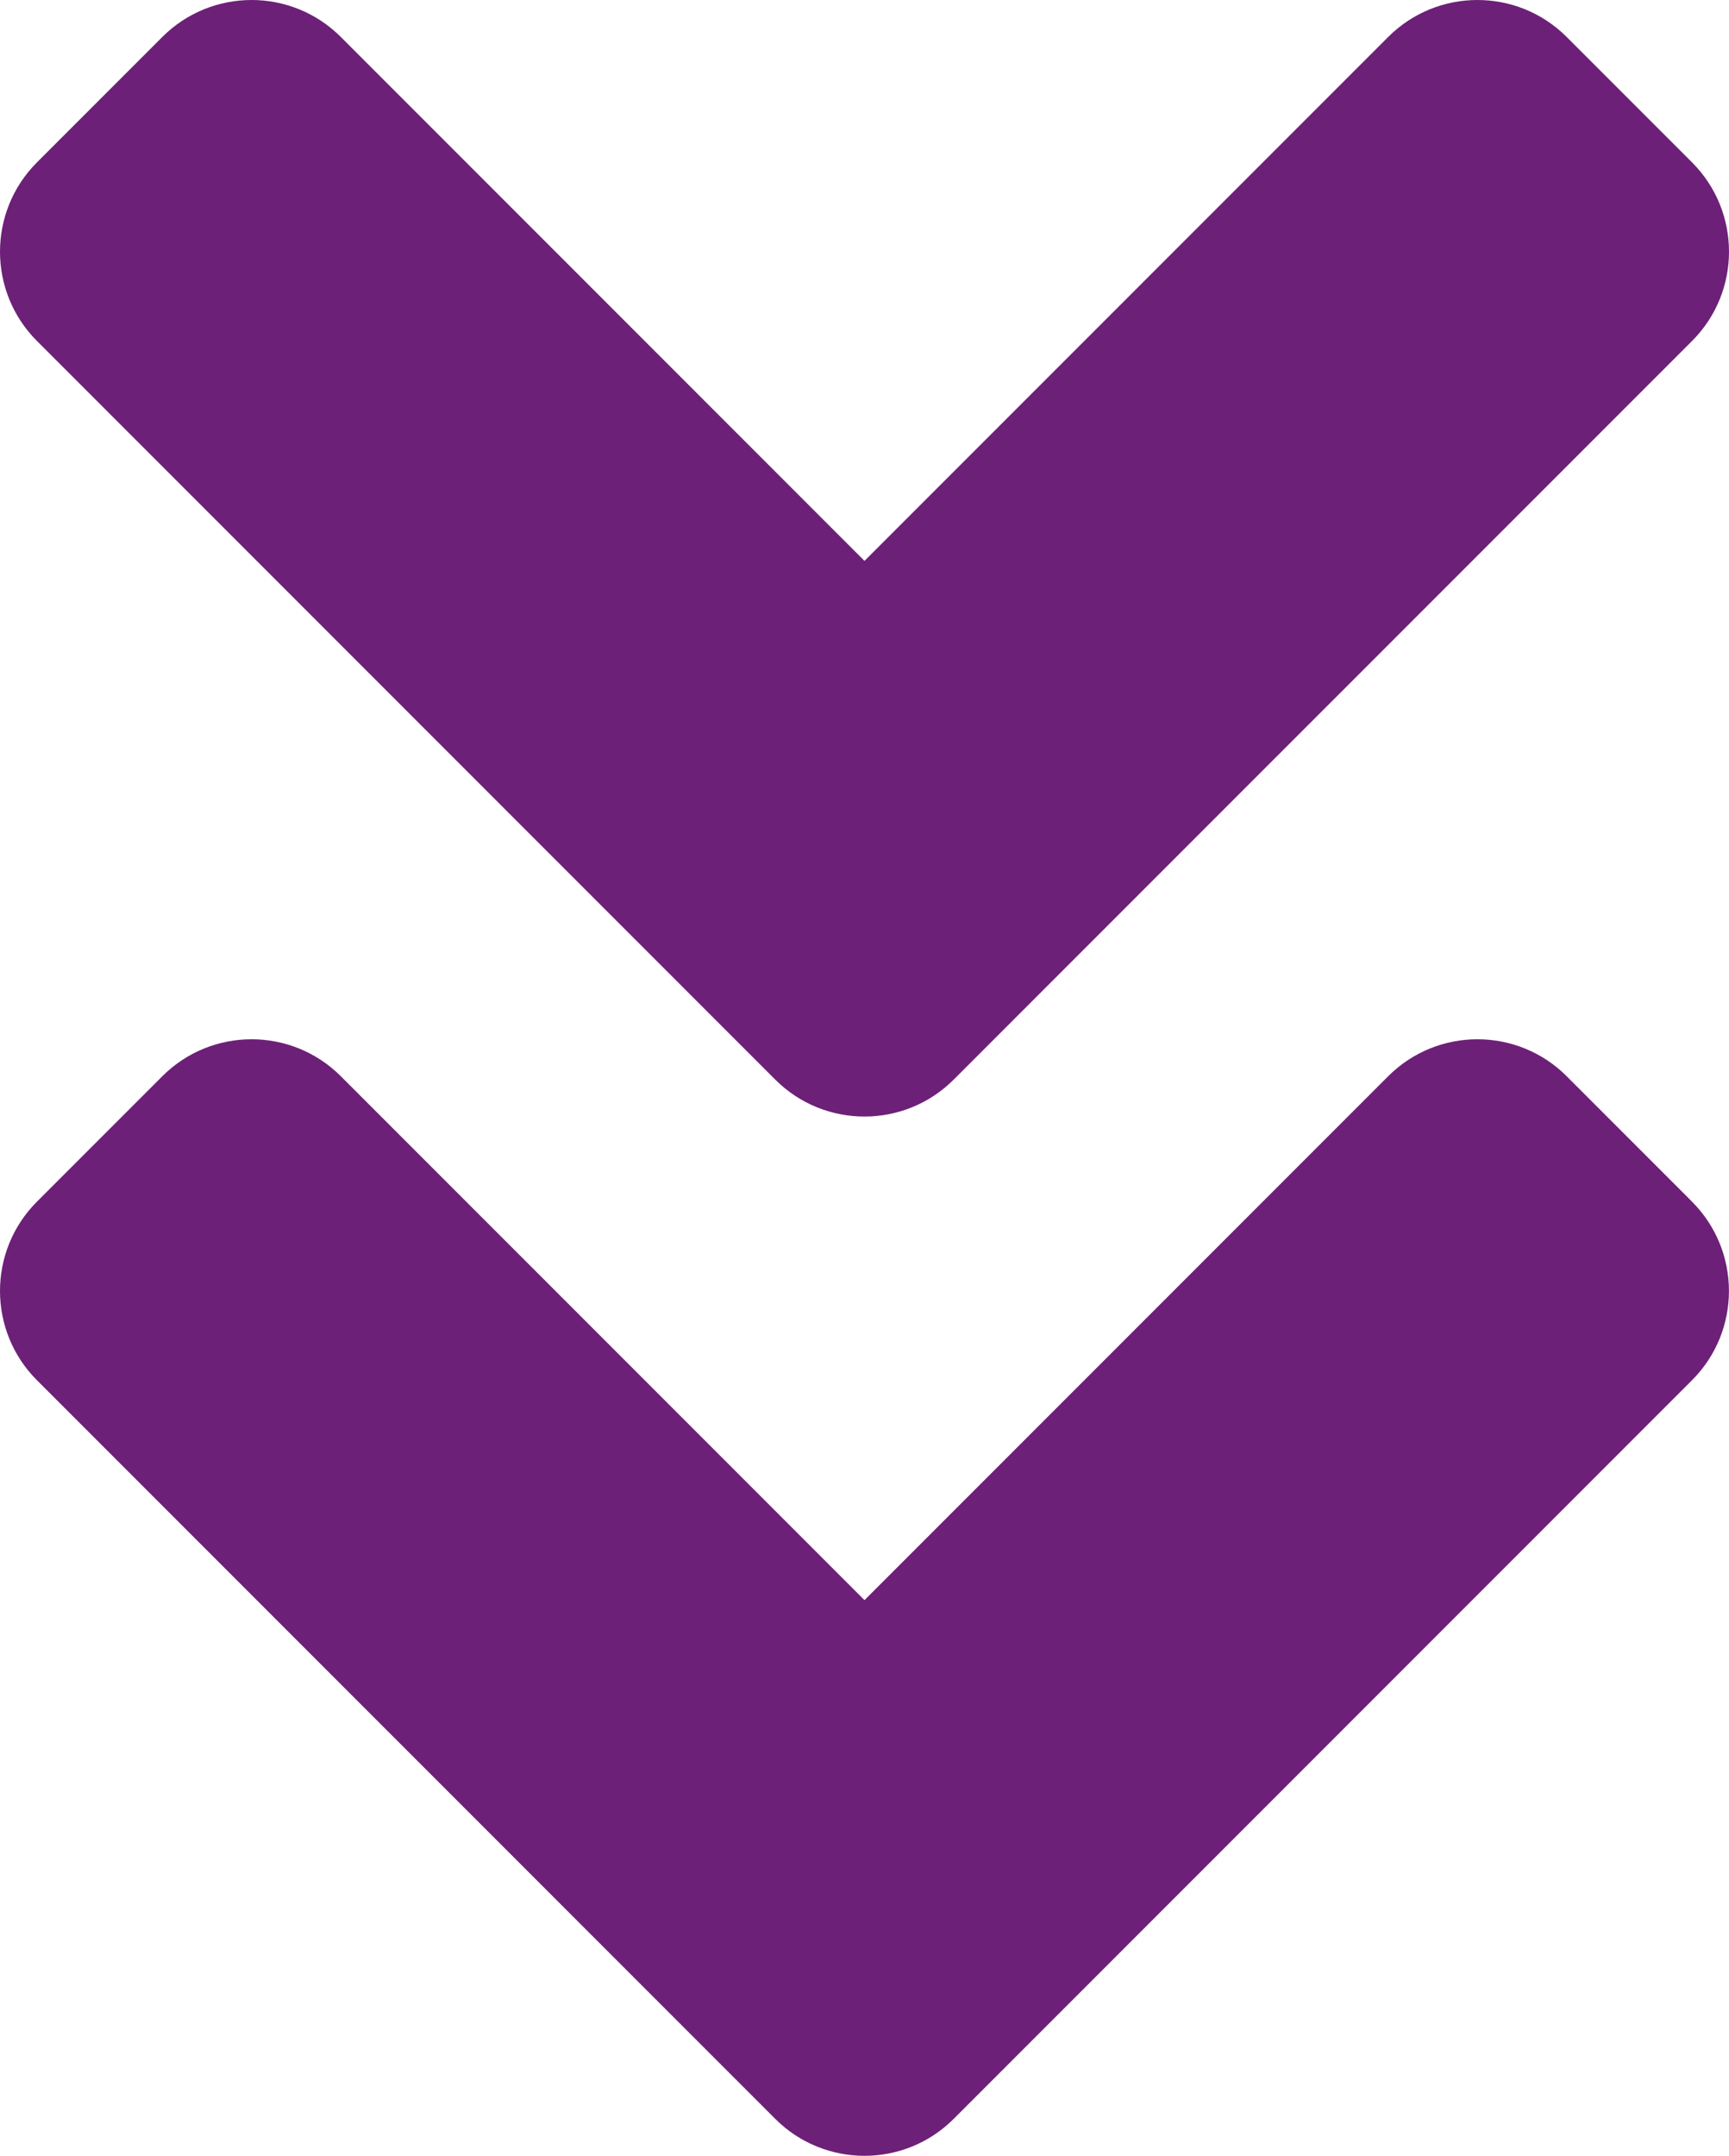
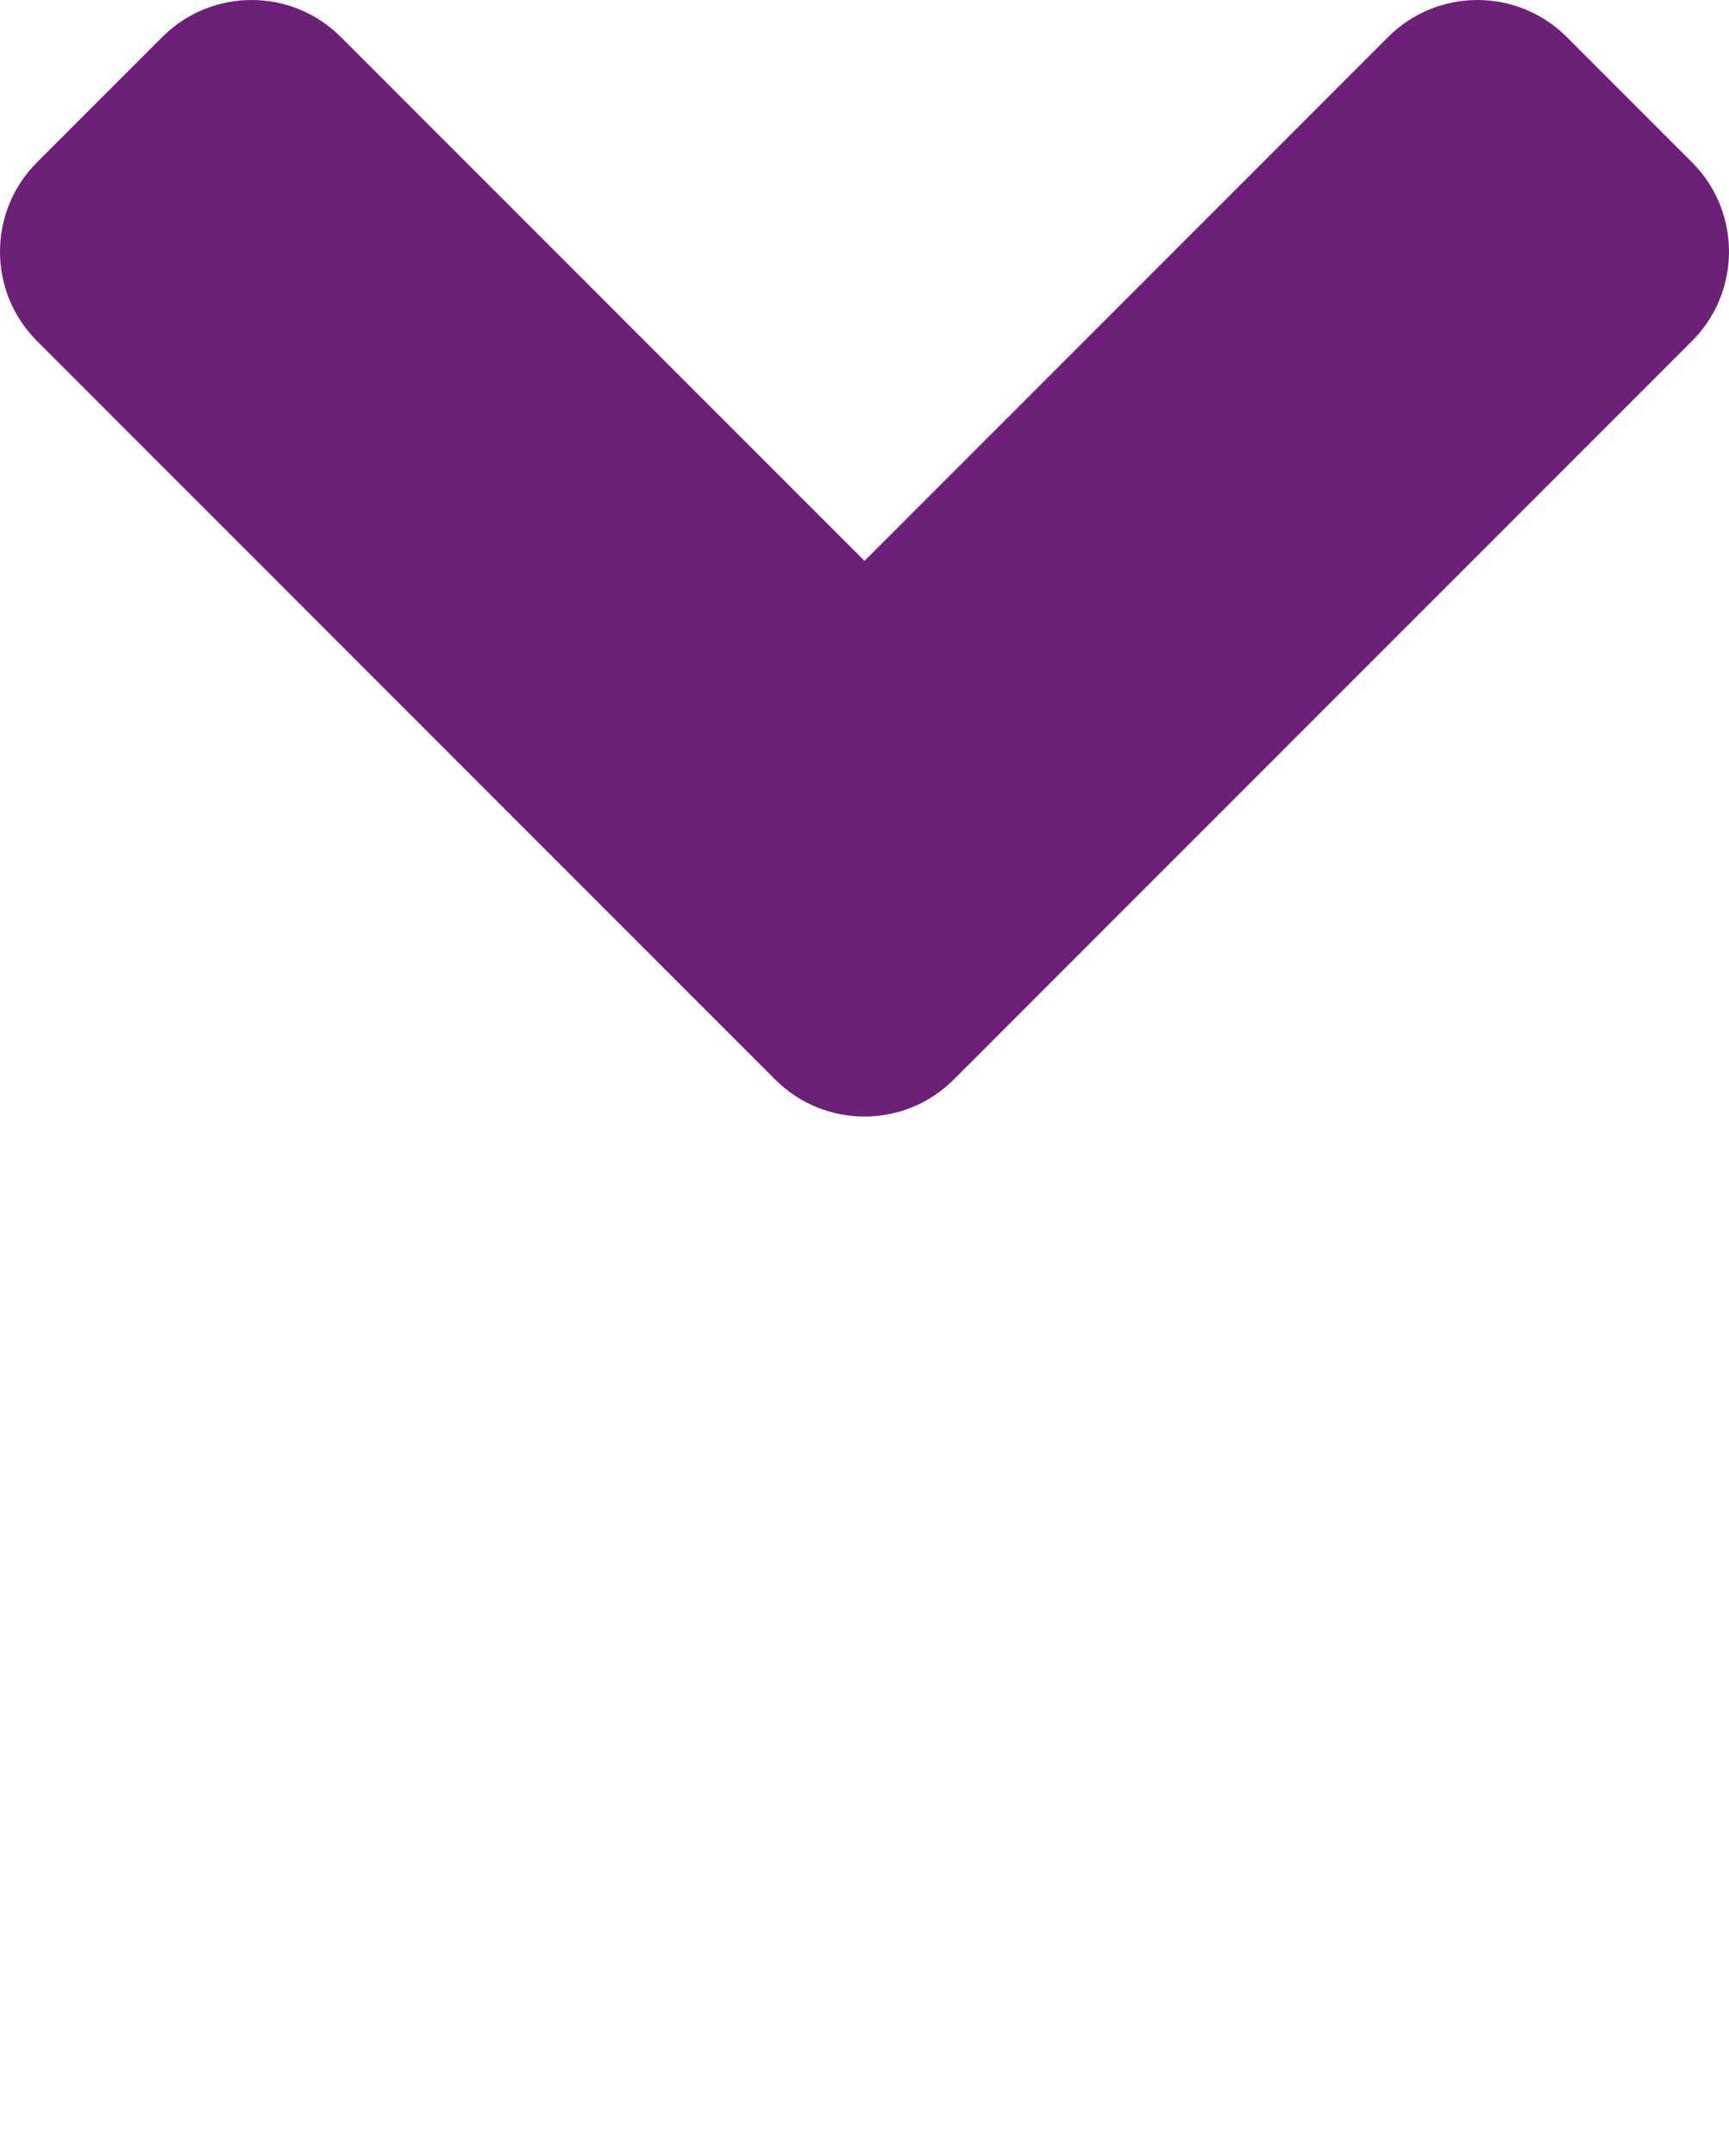
<svg xmlns="http://www.w3.org/2000/svg" id="Layer_2" data-name="Layer 2" viewBox="0 0 311.58 388.33">
  <defs>
    <style>      .cls-1 {        fill: #6d2077;      }    </style>
  </defs>
  <g id="Layer_1-2" data-name="Layer 1">
    <path class="cls-1" d="M304.92,29.25l-22.59-22.59c-8.88-8.88-23.29-8.88-32.17,0l-94.37,94.37L61.42,6.66c-8.88-8.88-23.29-8.88-32.17,0L6.66,29.25c-8.88,8.88-8.88,23.29,0,32.17l133.04,133.04c8.88,8.88,23.29,8.88,32.17,0L304.92,61.42c8.88-8.88,8.88-23.29,0-32.17Z" />
-     <path class="cls-1" d="M304.92,216.45l-22.59-22.59c-8.88-8.88-23.29-8.88-32.17,0l-94.37,94.37-94.37-94.37c-8.88-8.88-23.29-8.88-32.17,0l-22.59,22.59c-8.88,8.88-8.88,23.29,0,32.17l133.04,133.04c8.88,8.88,23.29,8.88,32.17,0l133.04-133.04c8.88-8.88,8.88-23.29,0-32.17Z" />
  </g>
</svg>